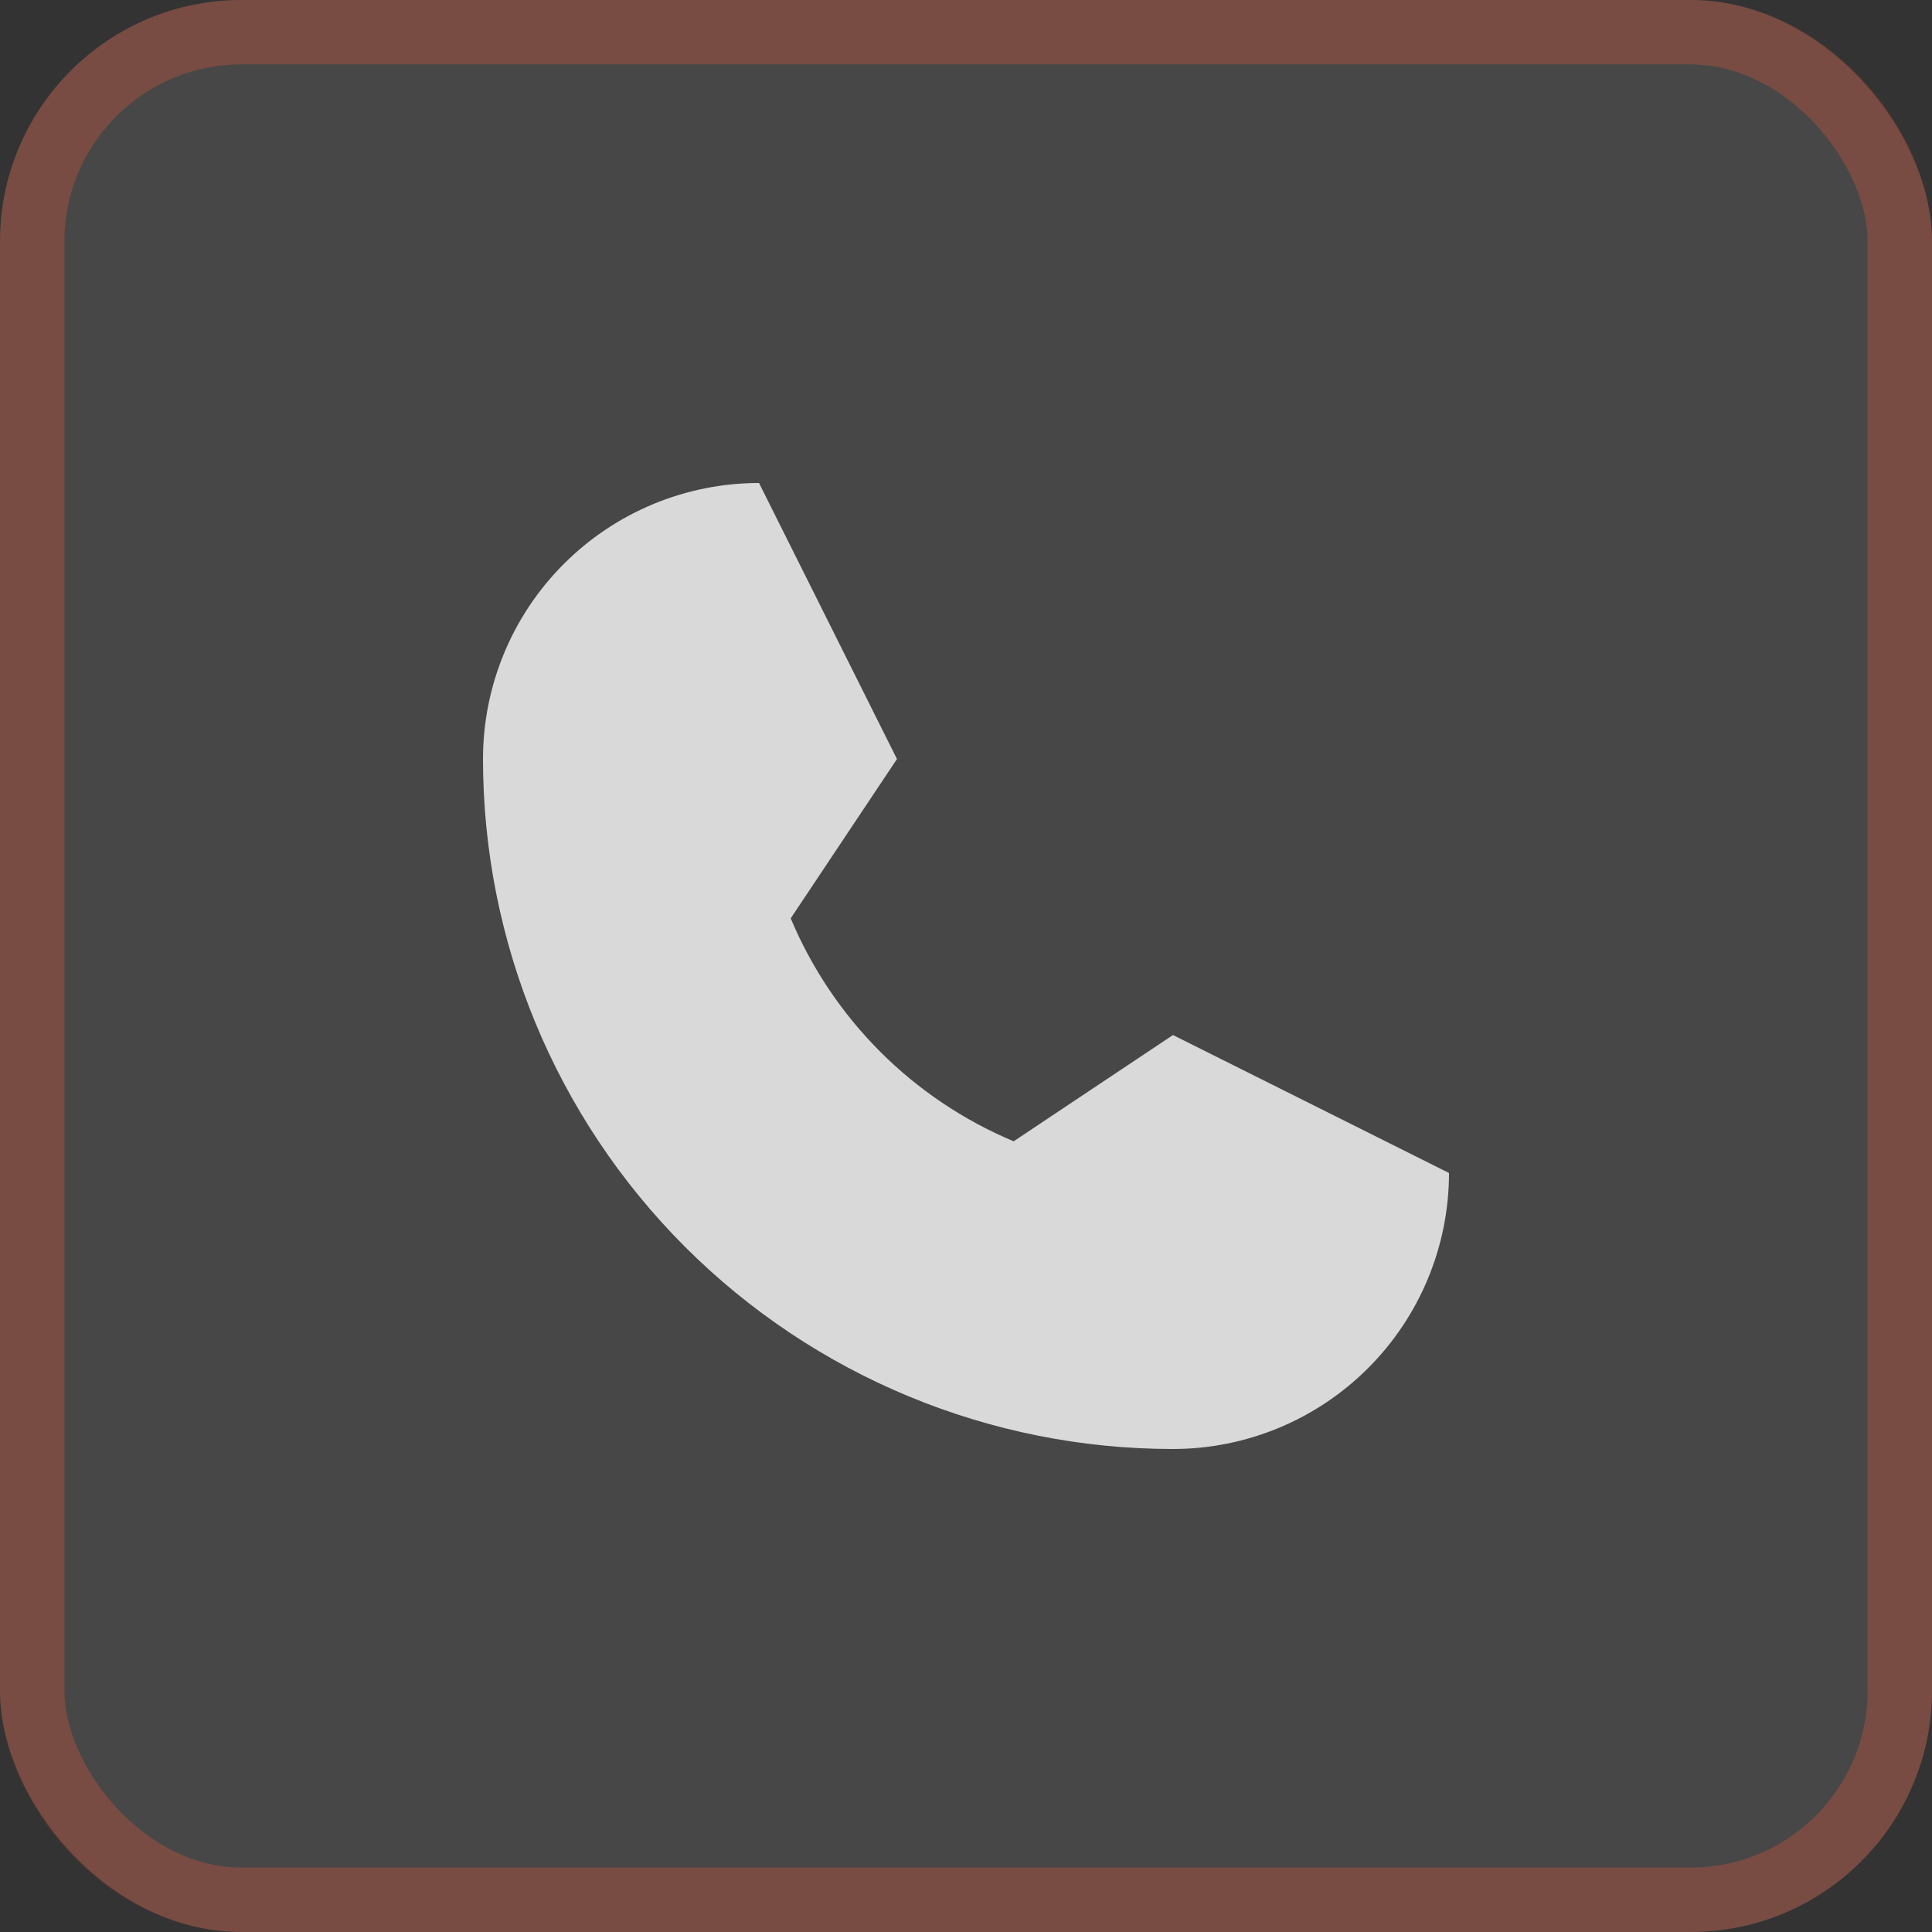
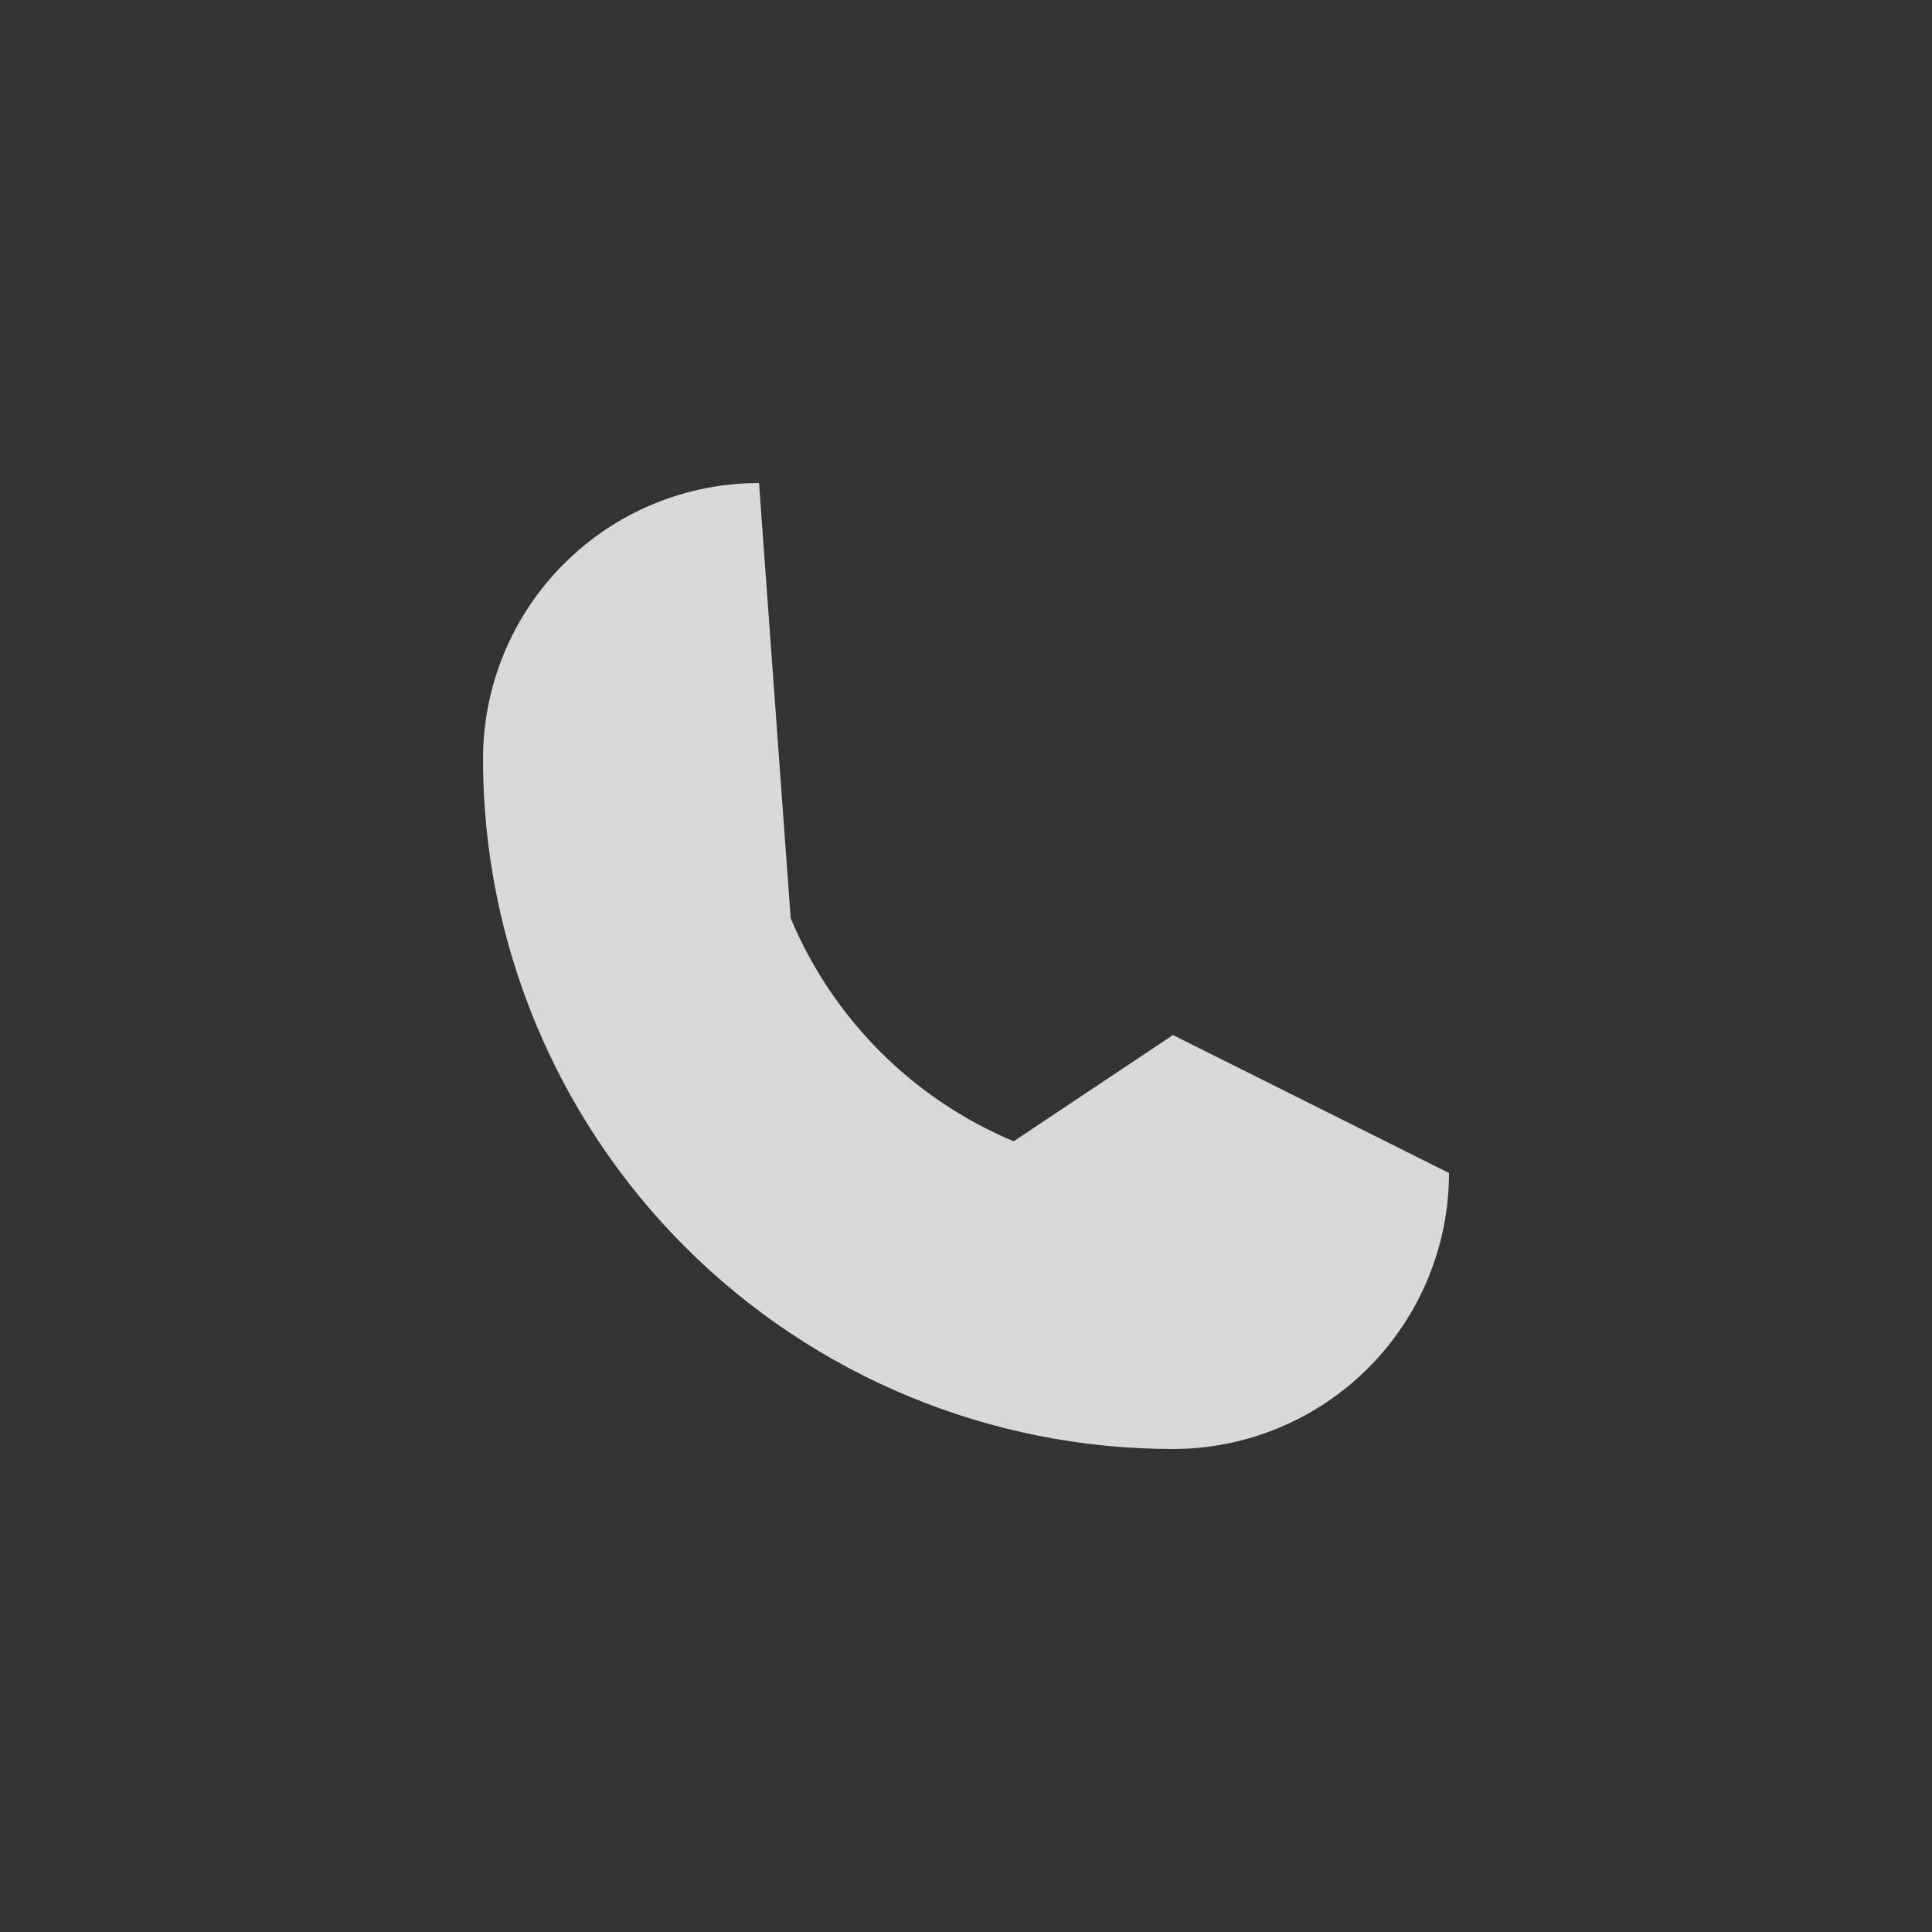
<svg xmlns="http://www.w3.org/2000/svg" width="15" height="15" viewBox="0 0 15 15" fill="none">
  <rect x="0" y="0" width="15" height="15" fill="#333333" stroke="none" />
-   <rect width="15" height="15" rx="1.875" fill="white" fill-opacity="0.1" />
-   <rect x="0.25" y="0.25" width="14.5" height="14.5" rx="1.625" stroke="#EB593A" stroke-opacity="0.3" stroke-width="0.5" />
-   <path d="M3.75 5.893C3.75 5.325 3.976 4.779 4.378 4.378C4.779 3.976 5.325 3.75 5.893 3.75L6.964 5.893L6.139 7.13C6.467 7.912 7.088 8.533 7.87 8.861L9.107 8.036L11.25 9.107C11.25 9.675 11.024 10.22 10.622 10.622C10.22 11.024 9.675 11.25 9.107 11.25C7.686 11.25 6.324 10.685 5.319 9.681C4.314 8.676 3.75 7.314 3.75 5.893Z" fill="#D9D9D9" />
+   <path d="M3.75 5.893C3.75 5.325 3.976 4.779 4.378 4.378C4.779 3.976 5.325 3.75 5.893 3.75L6.139 7.13C6.467 7.912 7.088 8.533 7.87 8.861L9.107 8.036L11.25 9.107C11.25 9.675 11.024 10.22 10.622 10.622C10.22 11.024 9.675 11.25 9.107 11.25C7.686 11.25 6.324 10.685 5.319 9.681C4.314 8.676 3.75 7.314 3.75 5.893Z" fill="#D9D9D9" />
</svg>